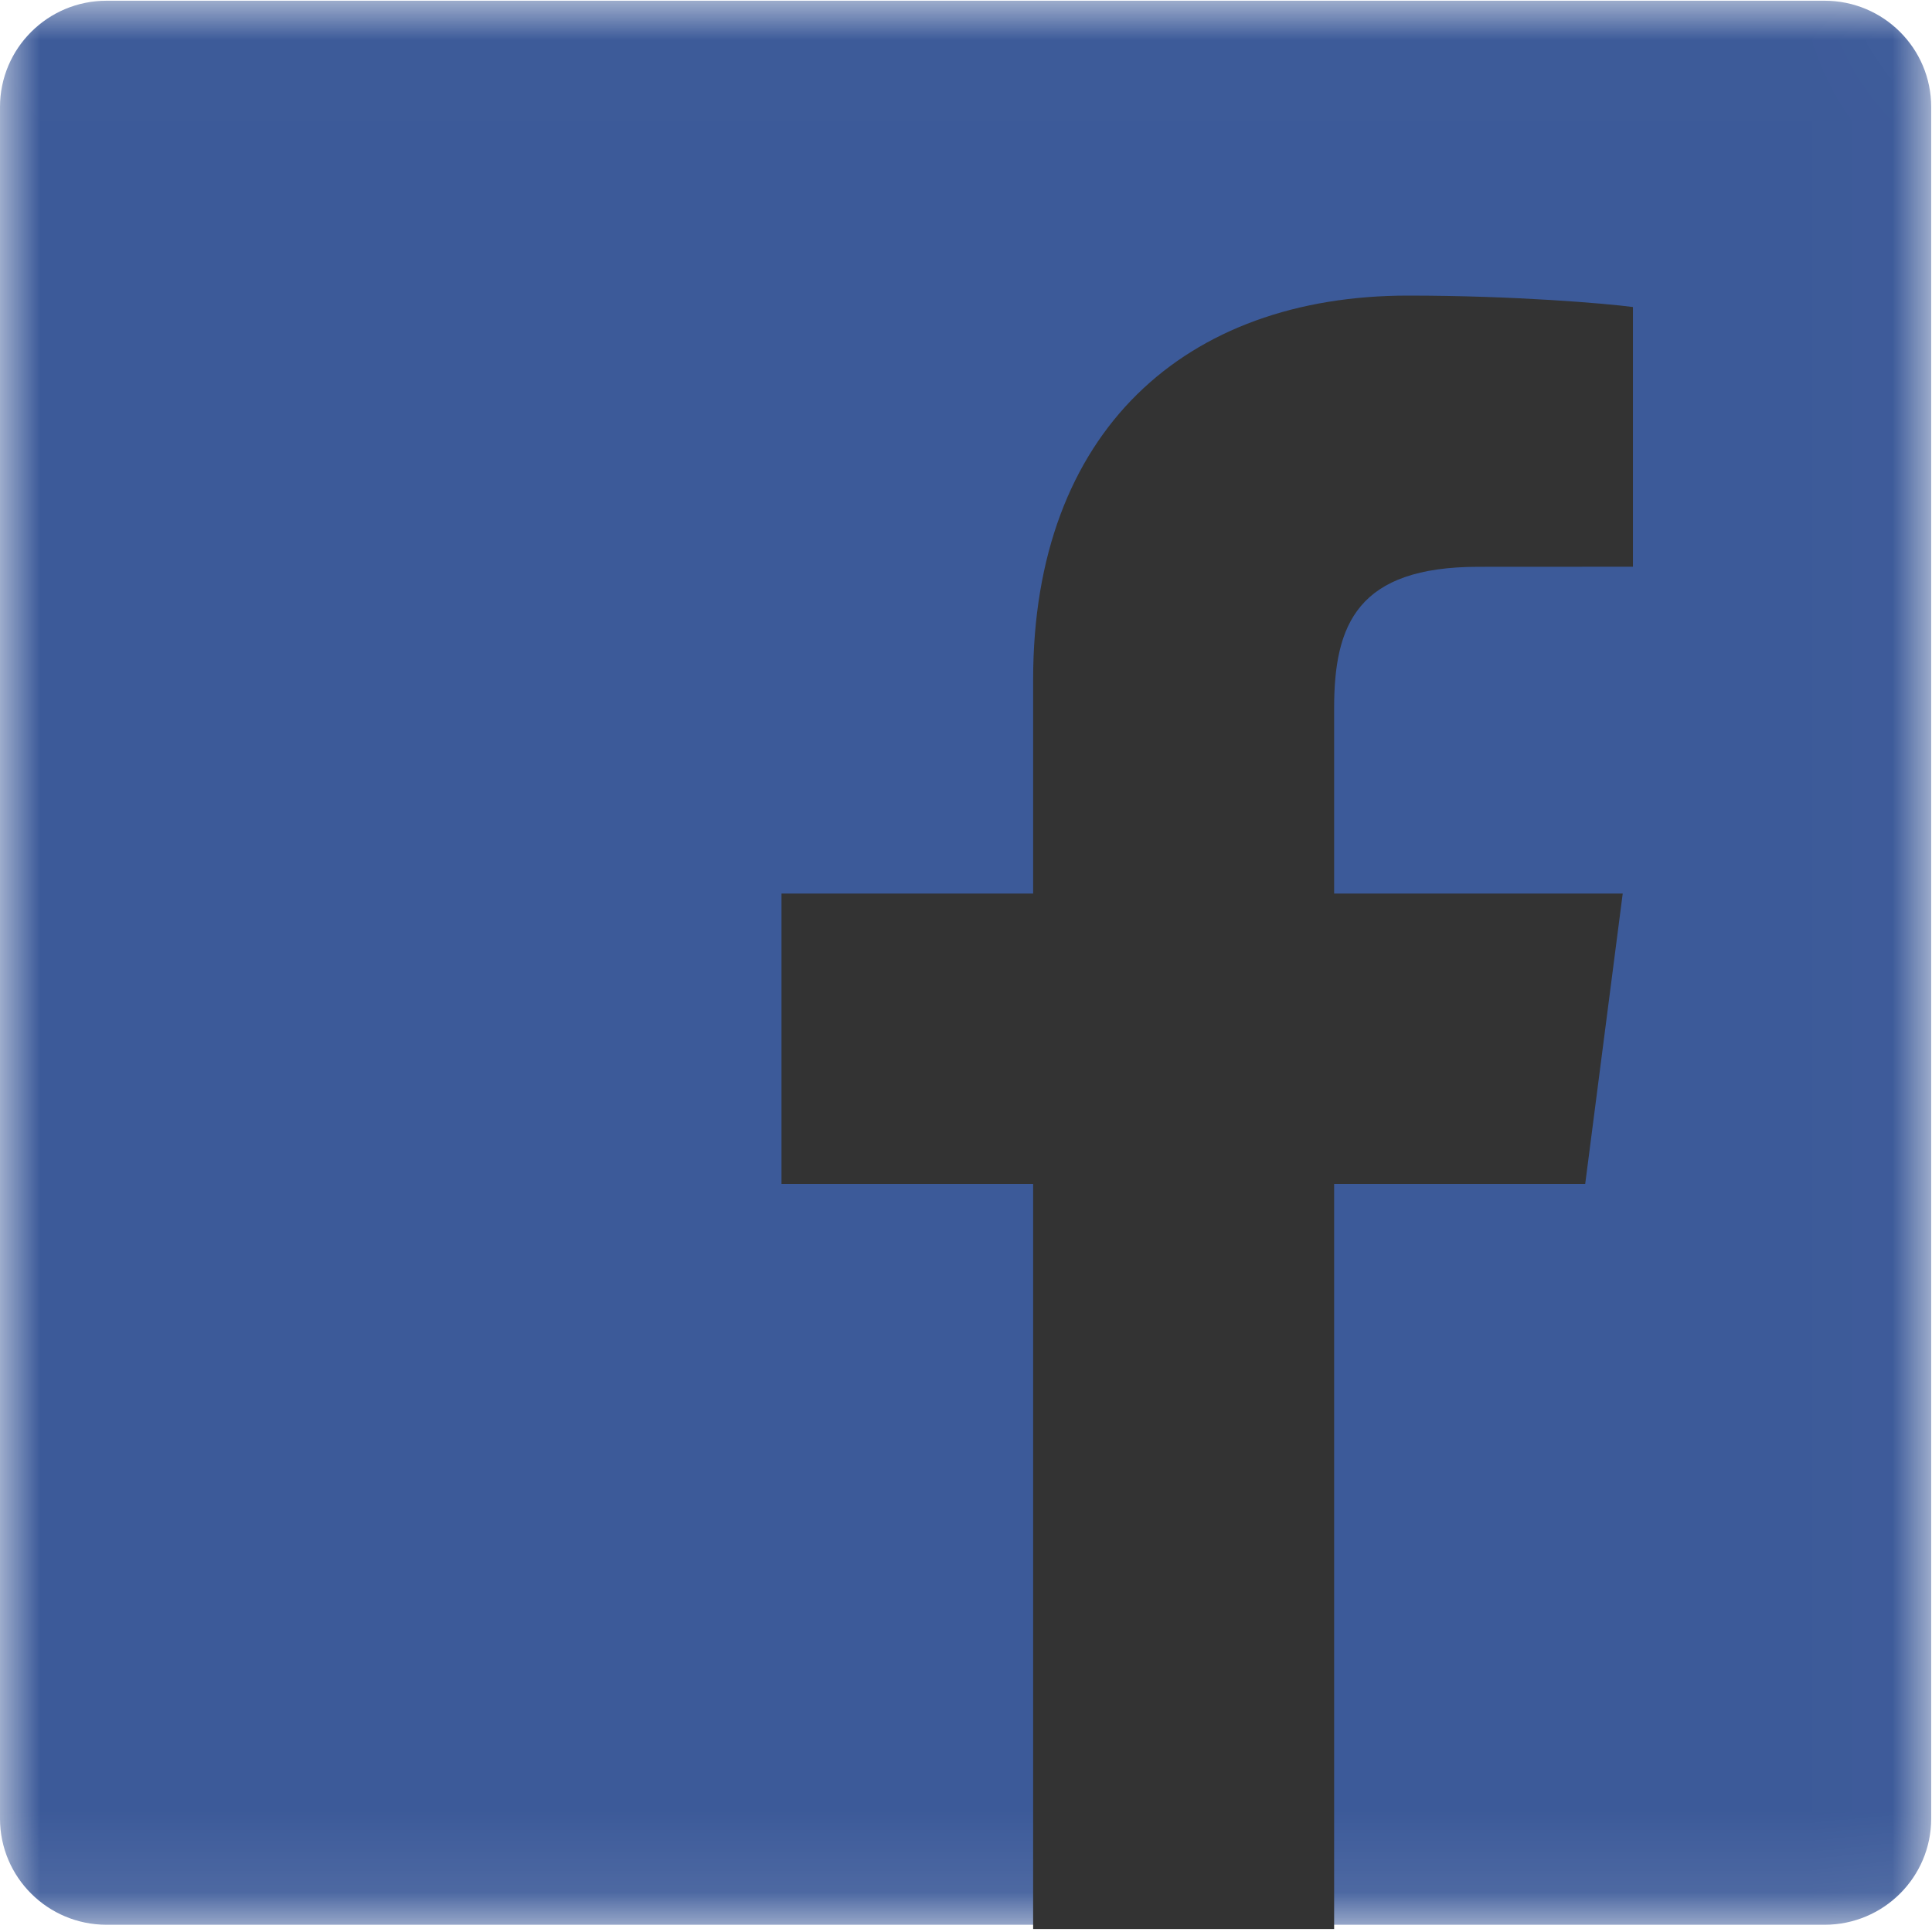
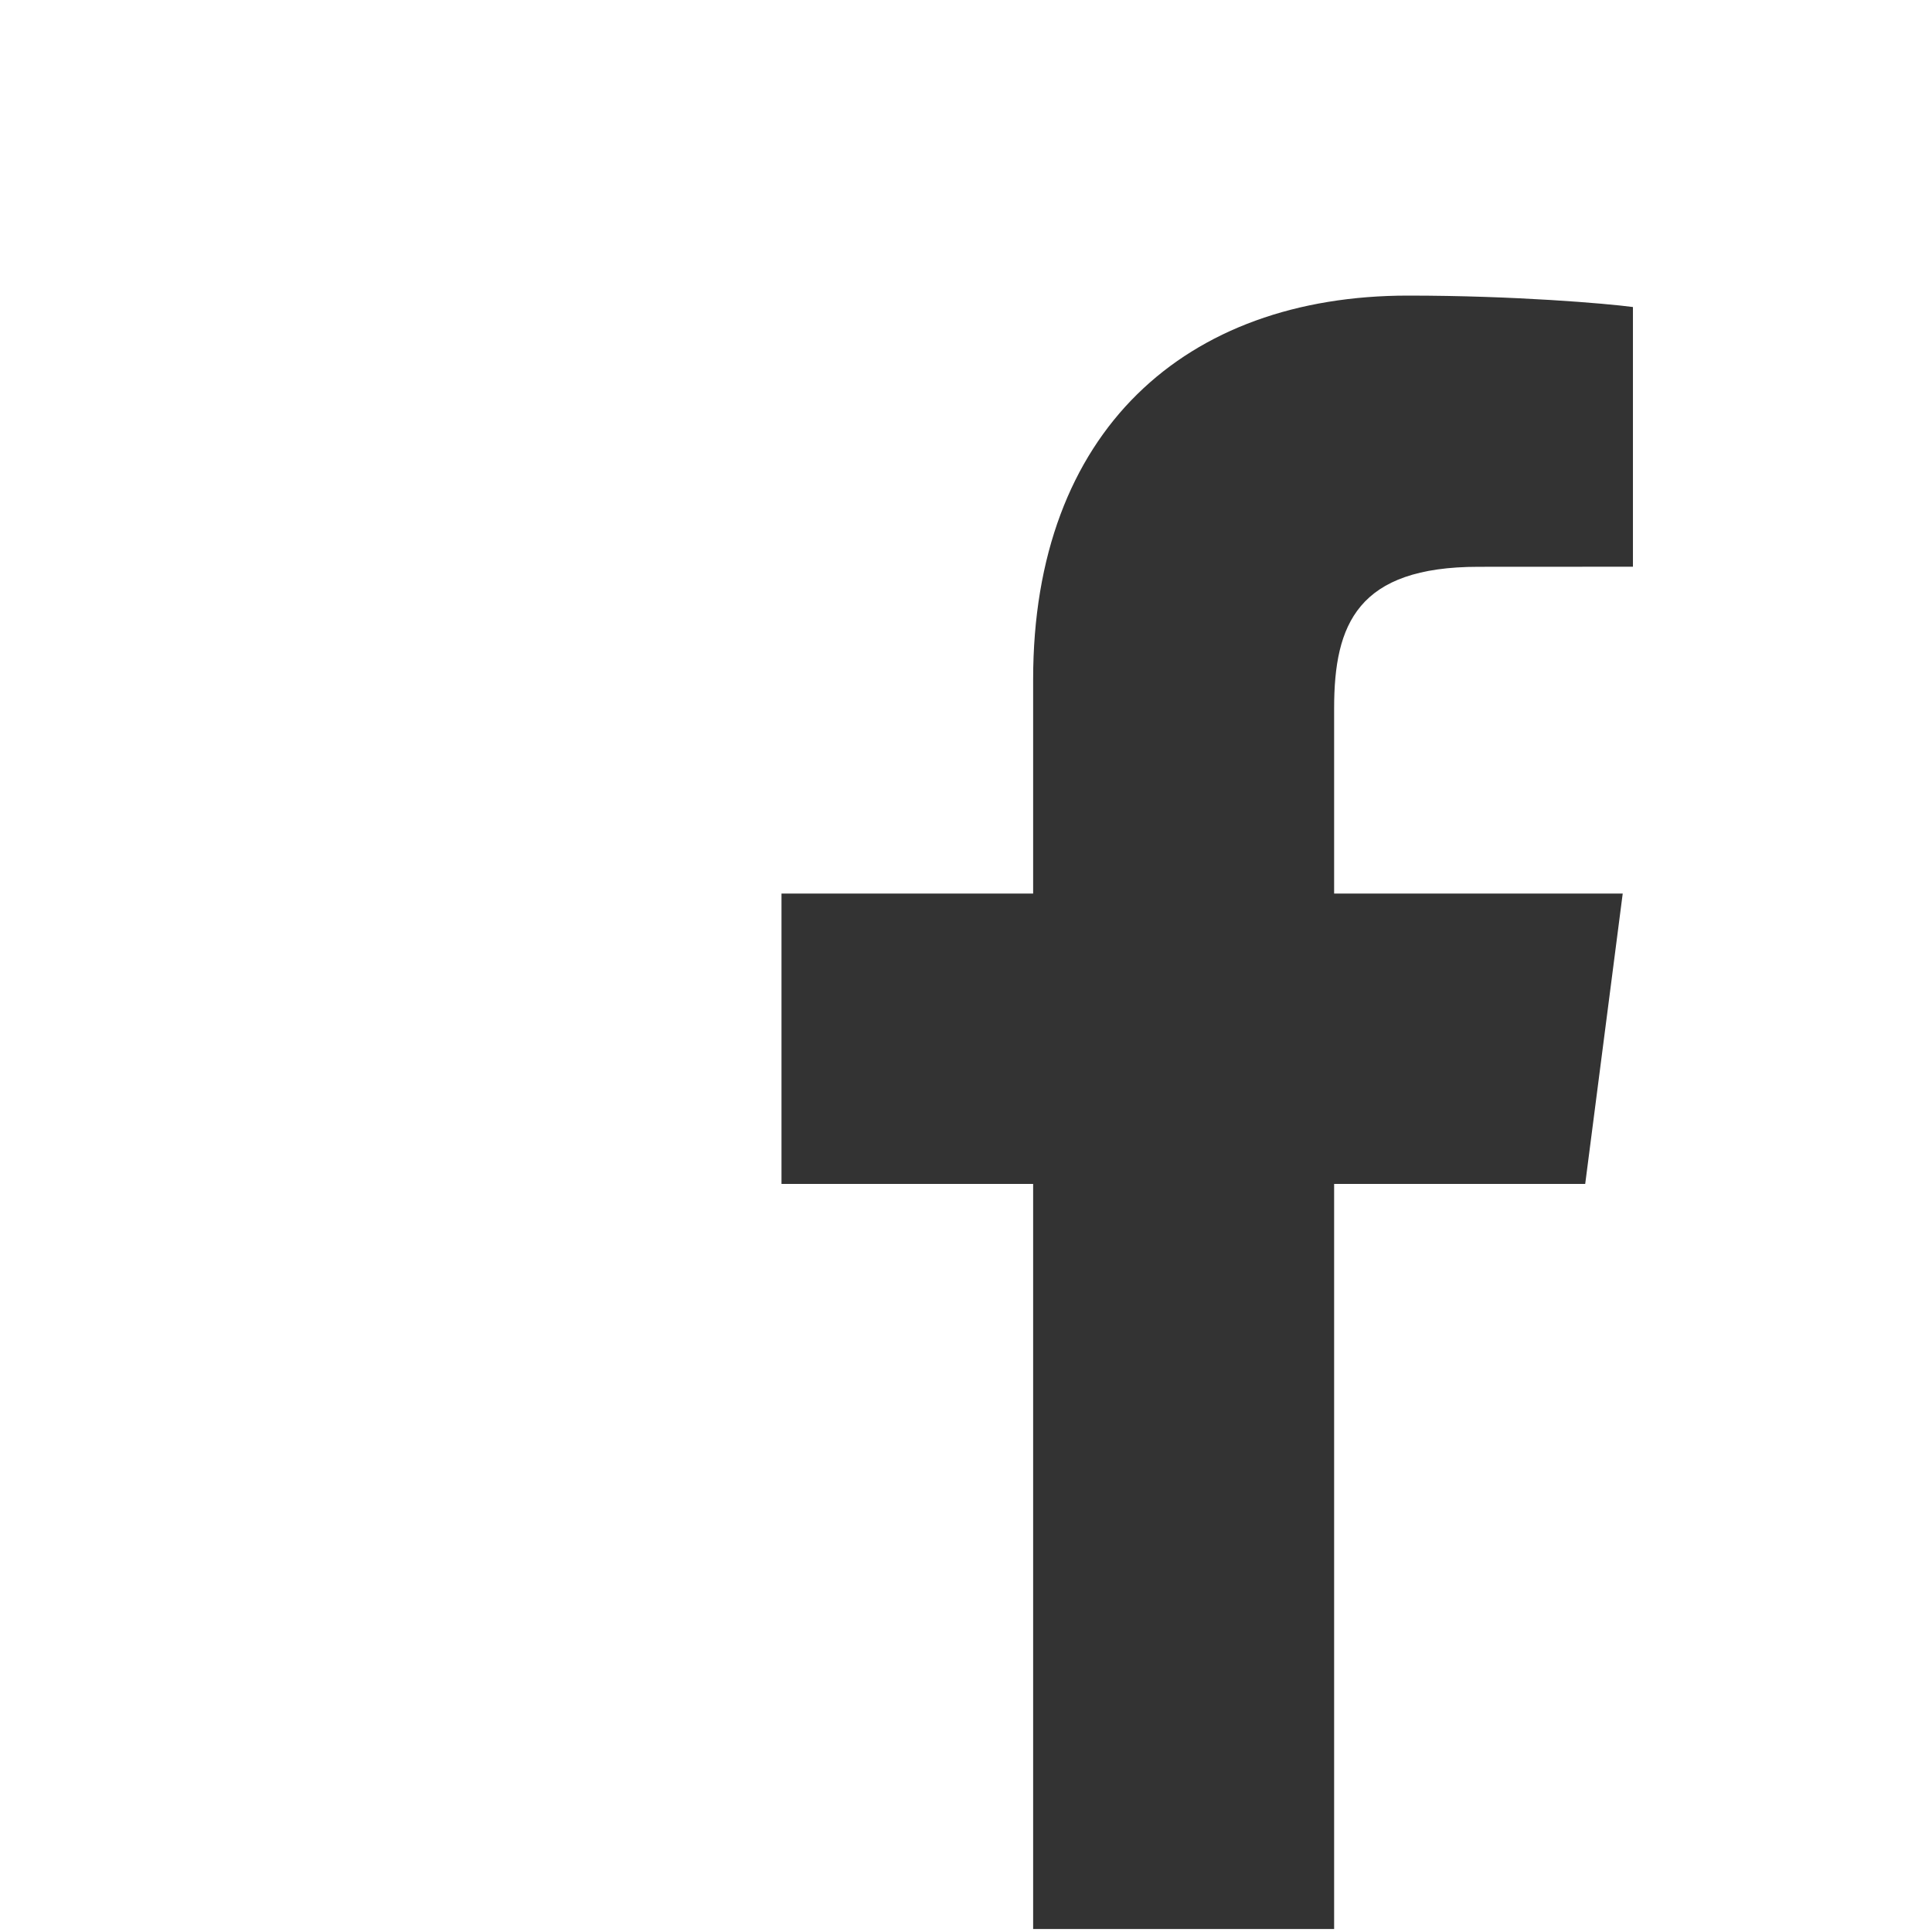
<svg xmlns="http://www.w3.org/2000/svg" xmlns:xlink="http://www.w3.org/1999/xlink" viewBox="0 0 24 24" version="1.1">
  <defs>
-     <polygon id="path-1" points="8.98876405e-06 0.009 23.99 0.009 23.99 23.91 8.98876405e-06 23.91" />
-   </defs>
+     </defs>
  <g id="Page-1" stroke="none" stroke-width="1" fill="none" fill-rule="evenodd">
    <g id="popup" transform="translate(-804, -288)">
      <g id="logo-fb" transform="translate(804, 288)">
        <g id="Group-3">
          <mask id="mask-2" fill="white">
            <use xlink:href="#path-1" />
          </mask>
          <g id="Clip-2" />
-           <path d="M22.666,23.91 C23.397,23.91 23.99,23.32 23.99,22.591 L23.99,1.329 C23.99,0.6 23.397,0.009 22.666,0.009 L1.324,0.009 C0.593,0.009 8.98876405e-06,0.6 8.98876405e-06,1.329 L8.98876405e-06,22.591 C8.98876405e-06,23.32 0.593,23.91 1.324,23.91 L22.666,23.91 Z" id="Fill-1" fill="#3C5A99" mask="url(#mask-2)" />
        </g>
-         <path d="M16.573,23.963 L16.573,14.707 L19.692,14.707 L20.158,11.1 L16.573,11.1 L16.573,8.797 C16.573,7.753 16.864,7.041 18.367,7.041 L20.285,7.04 L20.285,3.814 C19.953,3.77 18.815,3.672 17.491,3.672 C14.727,3.672 12.834,5.353 12.834,8.44 L12.834,11.1 L9.708,11.1 L9.708,14.707 L12.834,14.707 L12.834,23.963 L16.573,23.963 Z" id="Fill-4" fill="#333" />
+         <path d="M16.573,23.963 L16.573,14.707 L19.692,14.707 L20.158,11.1 L16.573,11.1 L16.573,8.797 C16.573,7.753 16.864,7.041 18.367,7.041 L20.285,7.04 L20.285,3.814 C19.953,3.77 18.815,3.672 17.491,3.672 C14.727,3.672 12.834,5.353 12.834,8.44 L12.834,11.1 L9.708,11.1 L9.708,14.707 L12.834,14.707 L12.834,23.963 L16.573,23.963 " id="Fill-4" fill="#333" />
      </g>
    </g>
  </g>
</svg>